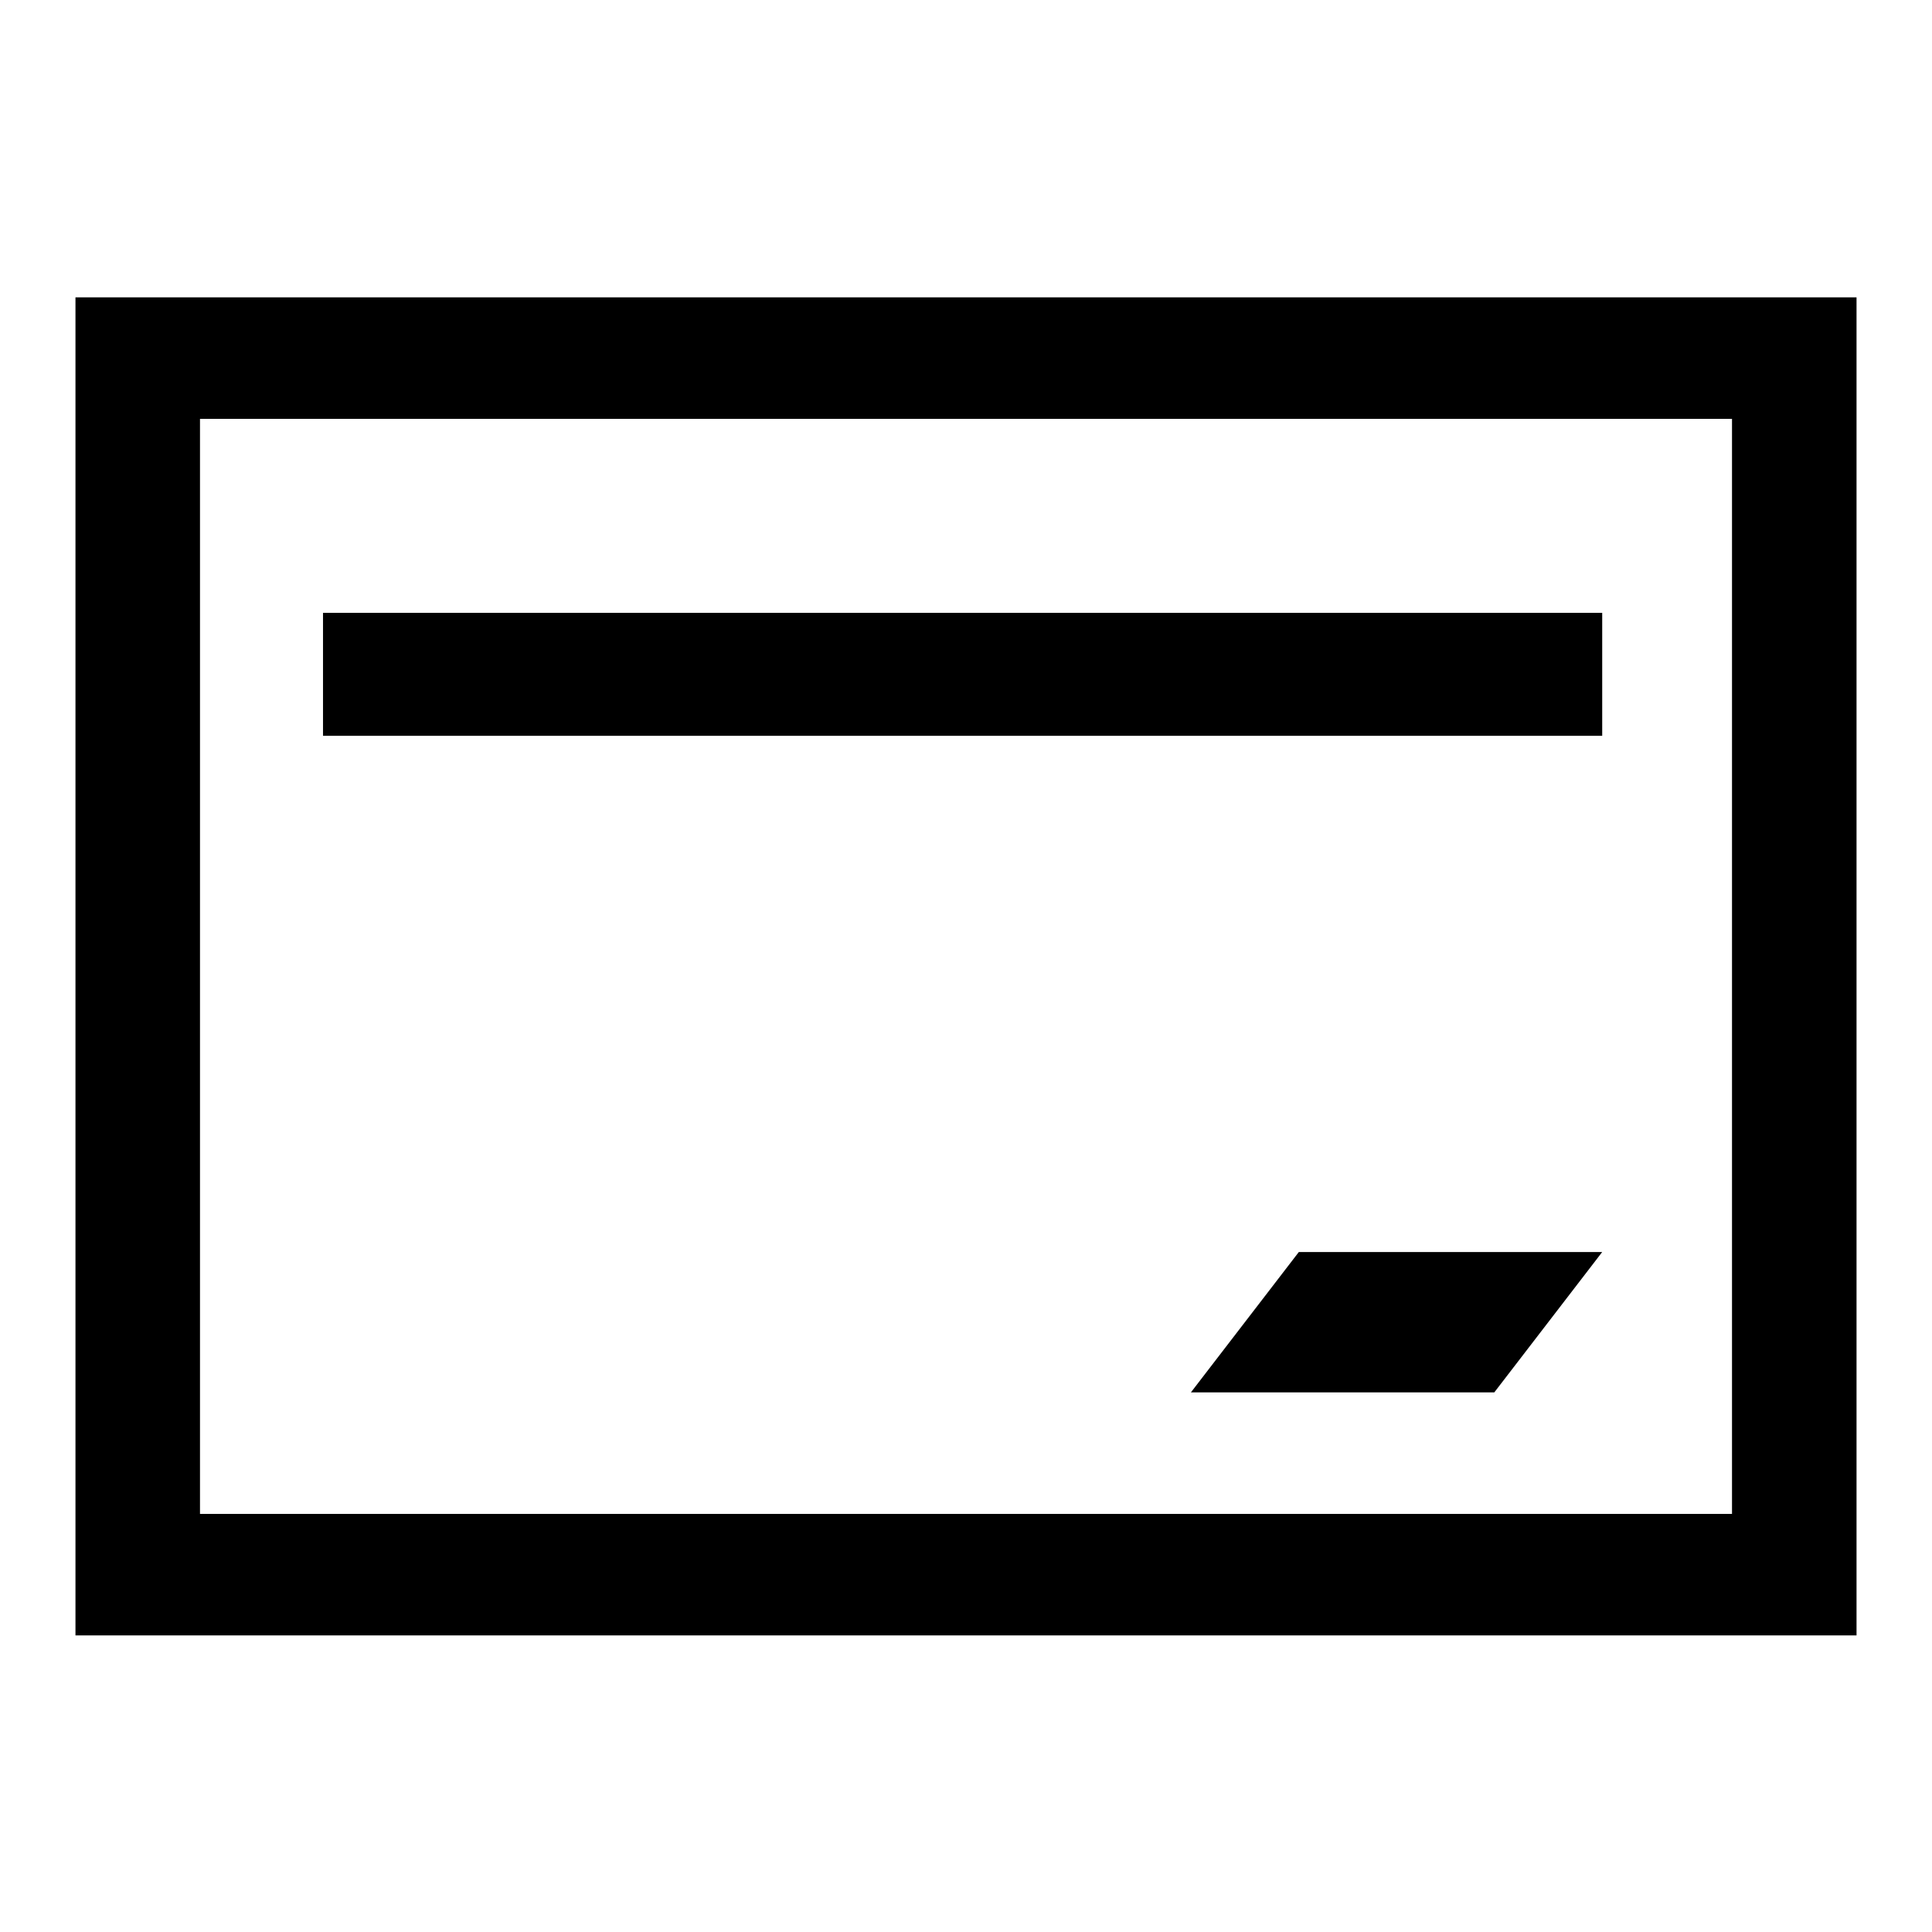
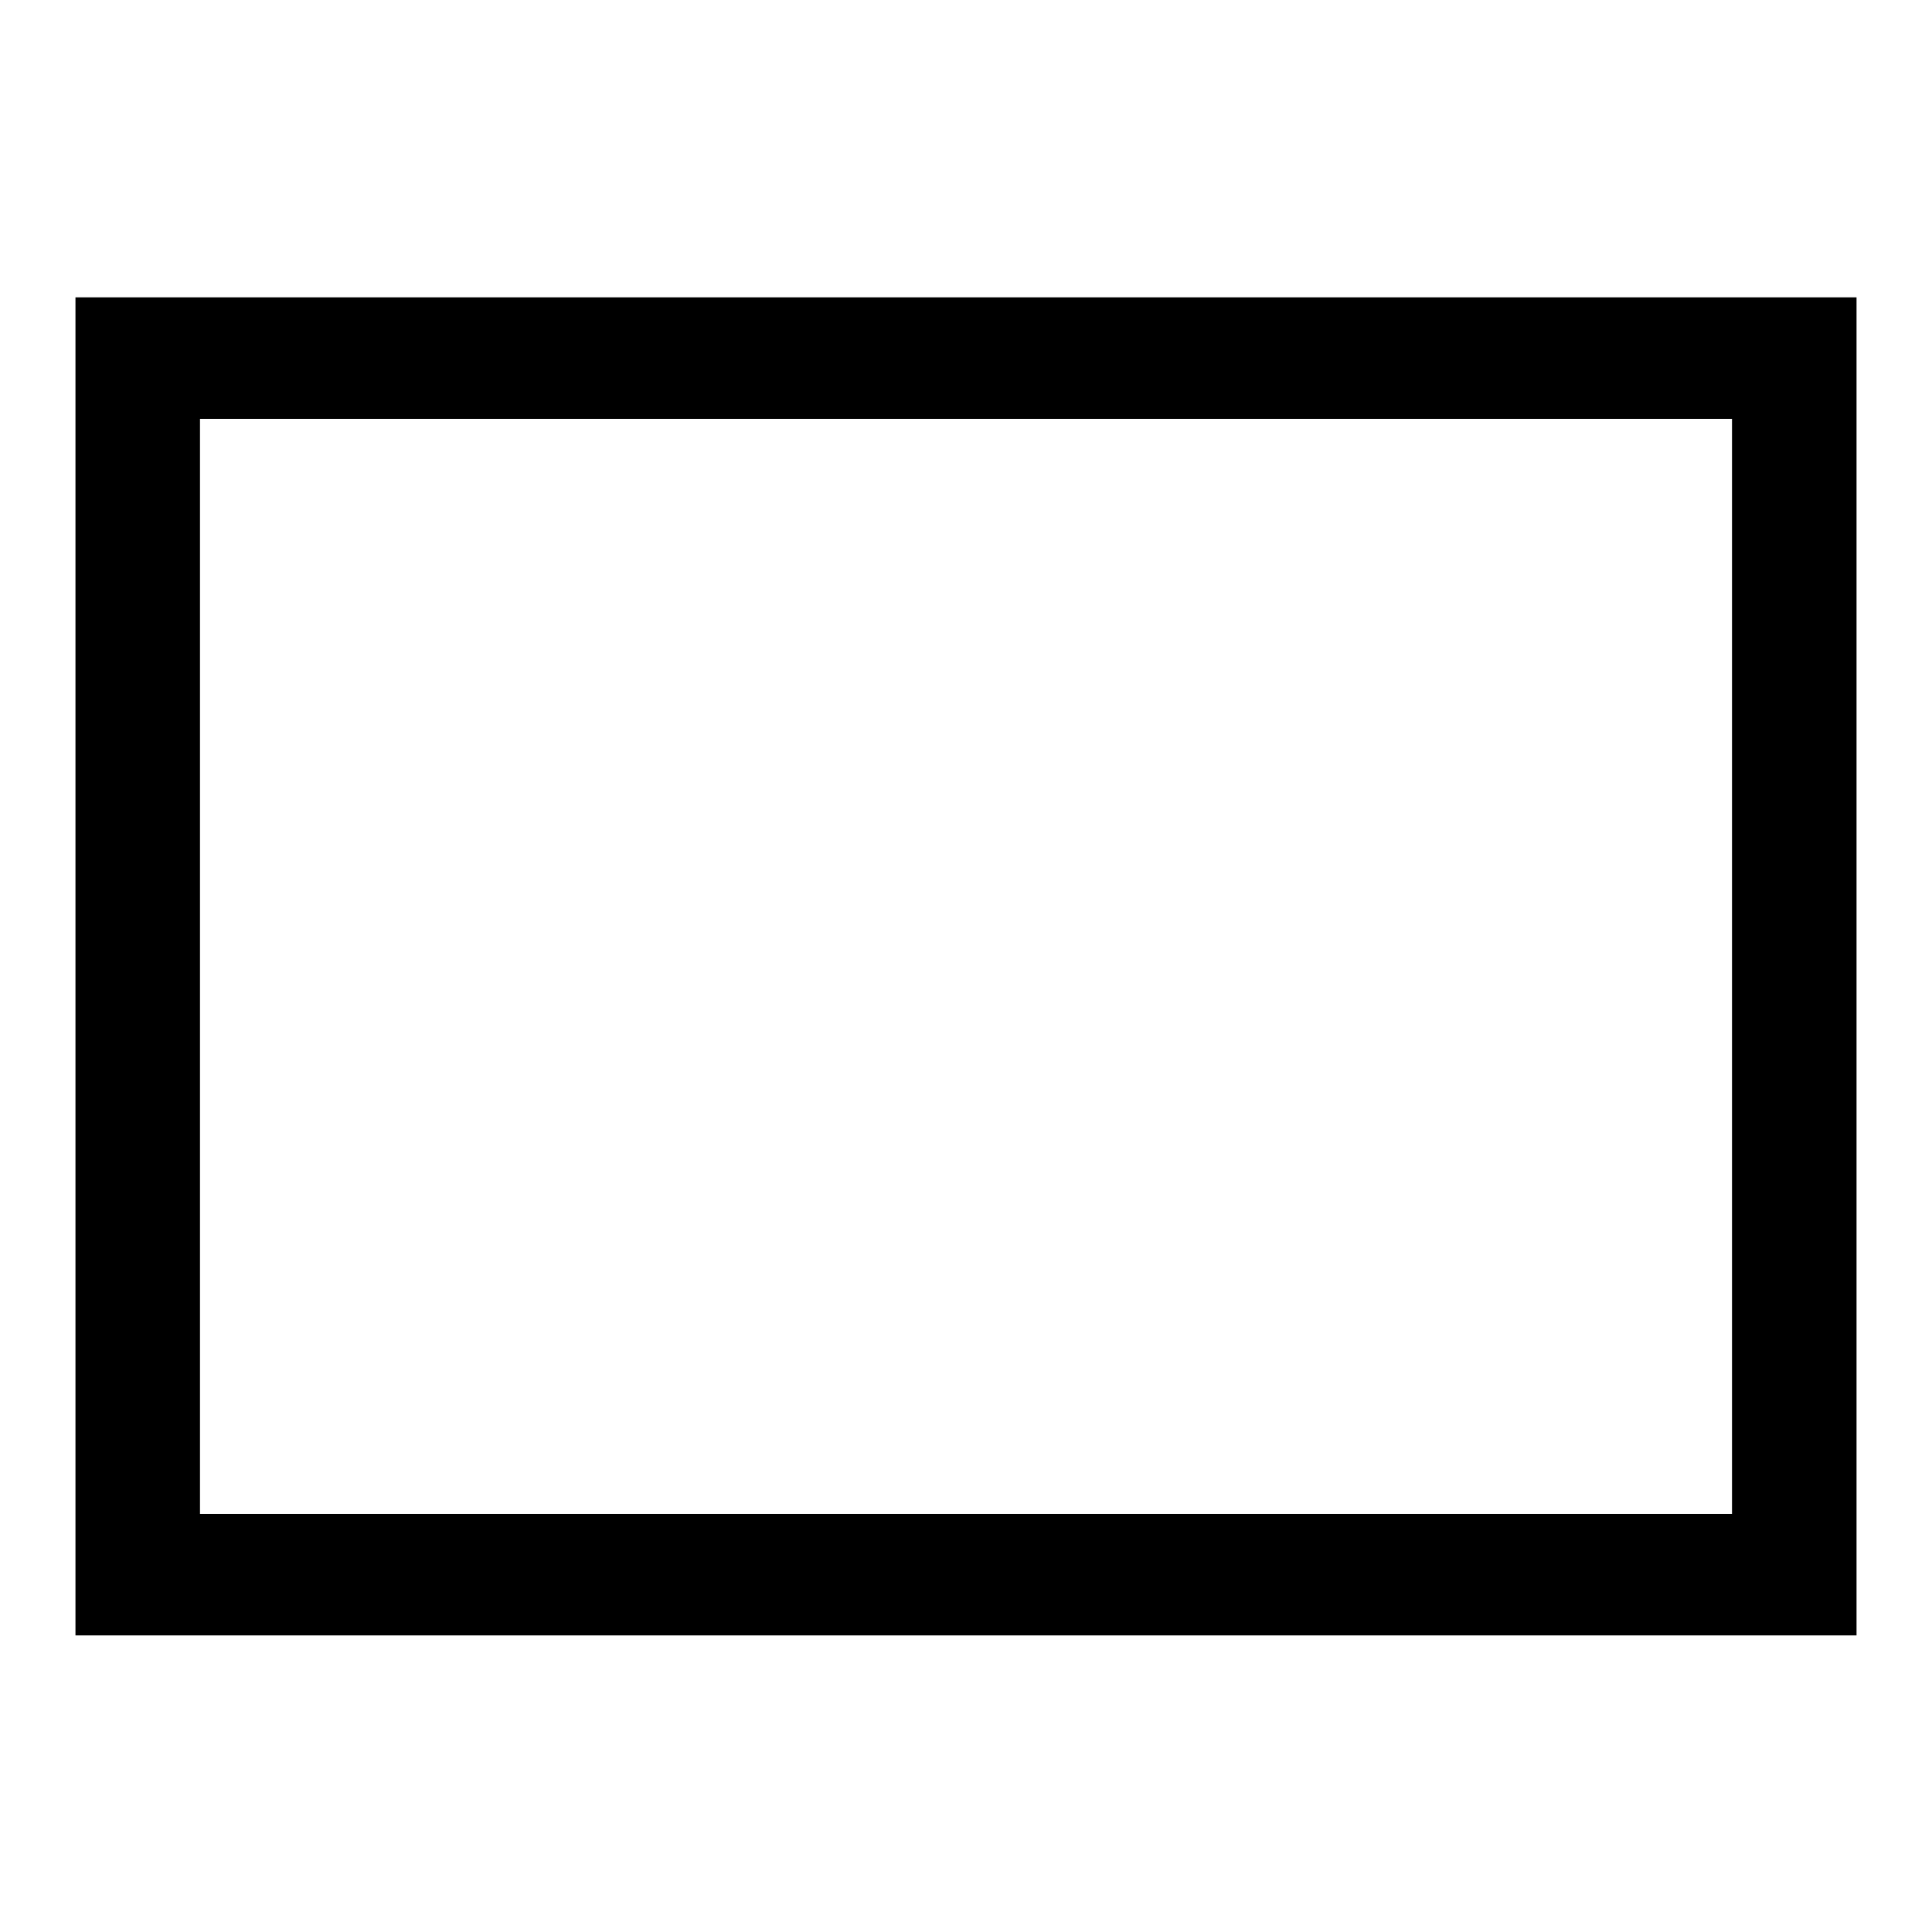
<svg xmlns="http://www.w3.org/2000/svg" version="1.1" x="0px" y="0px" viewBox="0 0 256 256" enable-background="new 0 0 256 256" xml:space="preserve">
  <g>
-     <path fill="#000000" d="M10,39.4v177.3h236V39.4H10z M229.5,200.6h-203V55.5h203V200.6z" />
-     <path fill="#000000" d="M42.8,81.2h169.5v16.3H42.8V81.2z M212.3,165.9h-40.2l-14.3,18.6H198L212.3,165.9z" />
+     <path fill="#000000" d="M10,39.4v177.3h236V39.4z M229.5,200.6h-203V55.5h203V200.6z" />
  </g>
</svg>